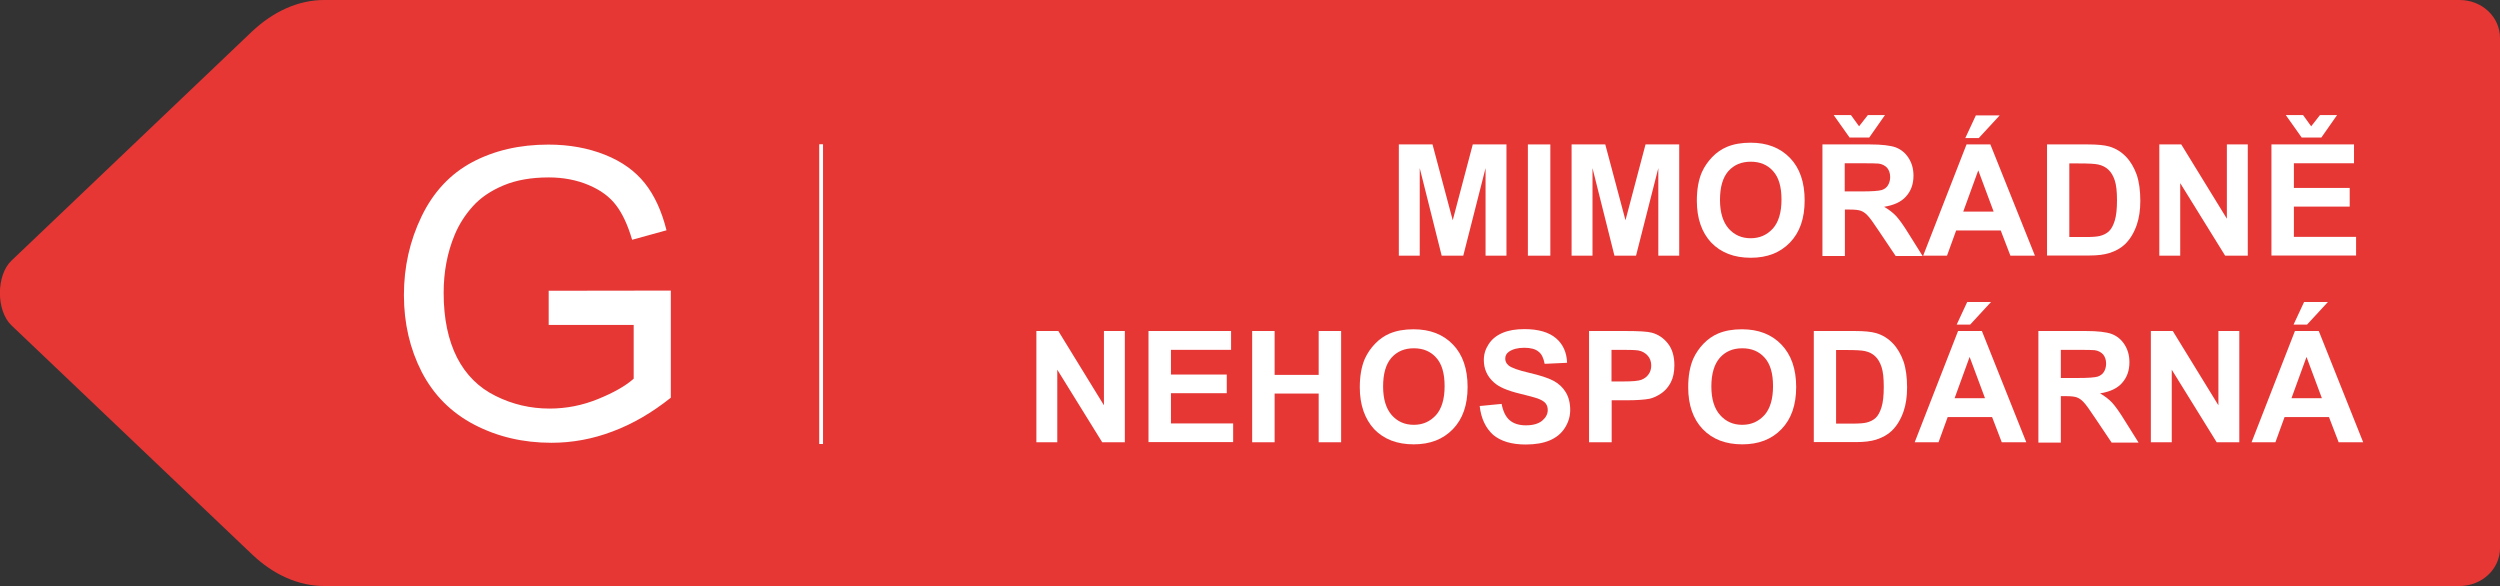
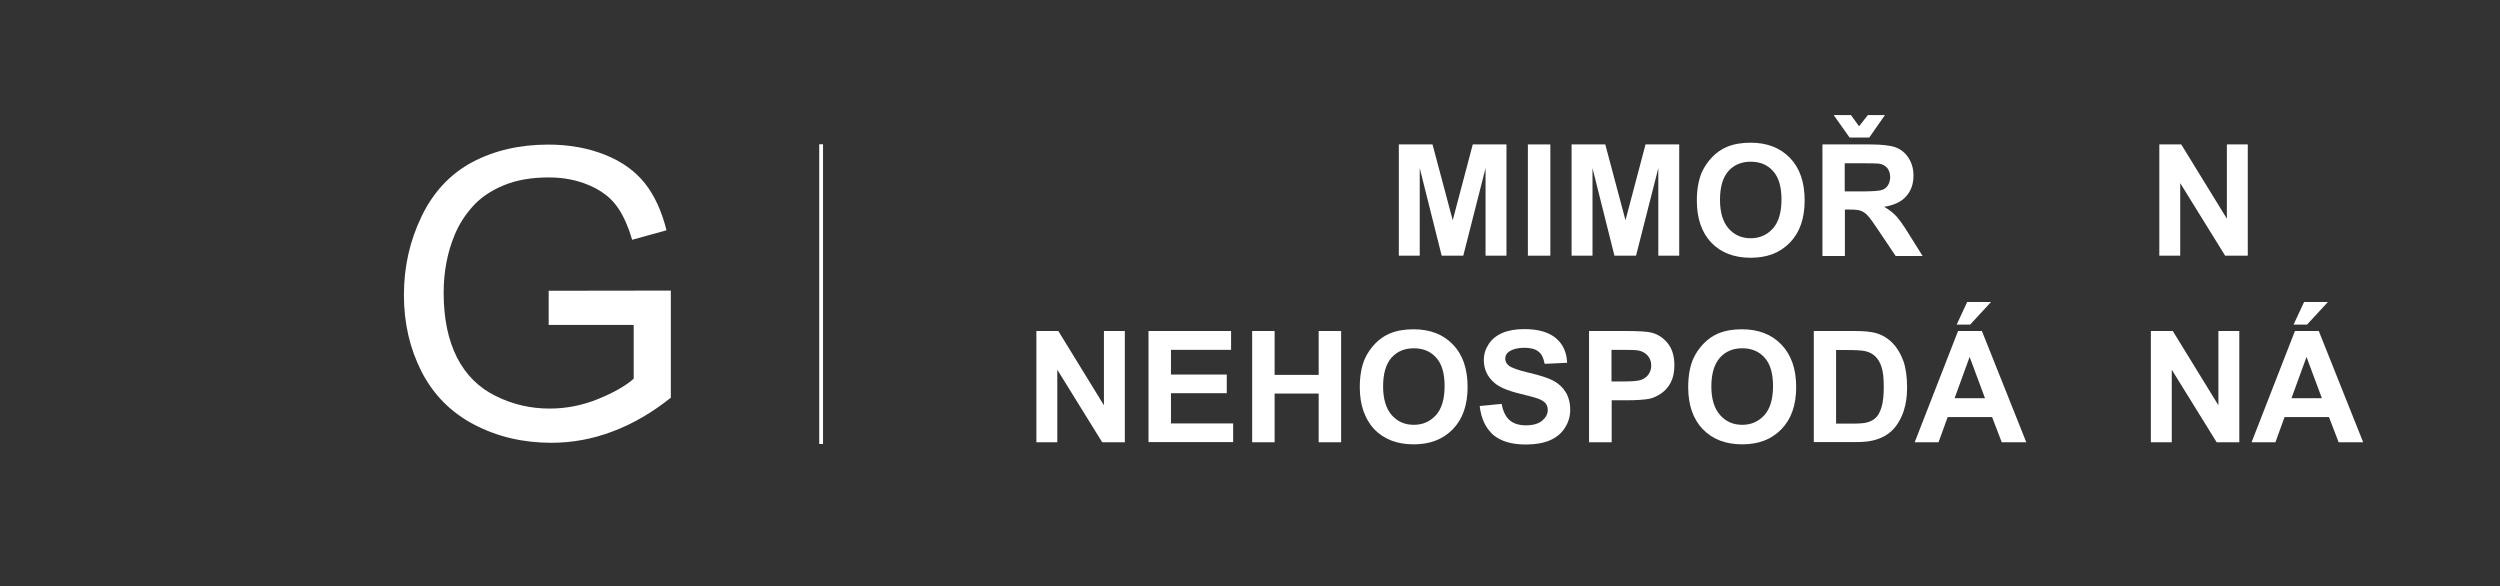
<svg xmlns="http://www.w3.org/2000/svg" id="Vrstva_1" x="0px" y="0px" viewBox="0 0 144.71 33.92" style="enable-background:new 0 0 144.71 33.92;" xml:space="preserve">
  <rect x="0" y="0" width="144.71" height="33.92" fill="#333333" stroke="none" />
  <style type="text/css"> .st0{fill:#E63735;} .st1{fill:#FFFFFF;} </style>
  <g>
-     <path class="st0" d="M142.37,0H20.81h-2.04c-1.48,0-2.93,0.64-4.2,1.84L0.67,15.08c-0.9,0.85-0.9,2.91,0,3.76l13.91,13.24 c1.27,1.21,2.72,1.84,4.19,1.84h2.04h121.56c1.29,0,2.34-0.98,2.34-2.19V16.96V2.2C144.71,0.98,143.67,0,142.37,0z" />
    <rect x="47.42" y="8.35" class="st1" width="0.22" height="17.35" />
    <g>
      <path class="st1" d="M80.97,14.8V8.36h1.95l1.17,4.39l1.16-4.39h1.95v6.44h-1.21V9.73L84.7,14.8h-1.25l-1.27-5.07v5.07H80.97z" />
      <path class="st1" d="M88.44,14.8V8.36h1.3v6.44H88.44z" />
      <path class="st1" d="M90.97,14.8V8.36h1.95l1.17,4.39l1.16-4.39h1.95v6.44h-1.21V9.73L94.7,14.8h-1.25l-1.27-5.07v5.07H90.97z" />
      <path class="st1" d="M98.22,11.62c0-0.66,0.1-1.21,0.29-1.65c0.15-0.33,0.35-0.62,0.6-0.88c0.25-0.26,0.53-0.45,0.83-0.58 c0.4-0.17,0.86-0.25,1.39-0.25c0.95,0,1.71,0.29,2.28,0.88c0.57,0.59,0.85,1.41,0.85,2.46c0,1.04-0.28,1.85-0.85,2.44 c-0.57,0.59-1.32,0.88-2.27,0.88c-0.96,0-1.72-0.29-2.29-0.88C98.5,13.45,98.22,12.64,98.22,11.62z M99.56,11.57 c0,0.73,0.17,1.28,0.5,1.66c0.34,0.38,0.76,0.56,1.28,0.56c0.52,0,0.94-0.19,1.28-0.56c0.33-0.37,0.5-0.93,0.5-1.68 c0-0.74-0.16-1.29-0.49-1.65c-0.32-0.36-0.75-0.54-1.29-0.54s-0.97,0.18-1.3,0.55C99.72,10.28,99.56,10.83,99.56,11.57z" />
      <path class="st1" d="M105.49,14.8V8.36h2.74c0.69,0,1.19,0.06,1.5,0.17c0.31,0.12,0.56,0.32,0.75,0.62s0.28,0.63,0.28,1.02 c0,0.48-0.14,0.88-0.43,1.2c-0.28,0.32-0.71,0.51-1.27,0.6c0.28,0.16,0.51,0.34,0.7,0.54c0.18,0.2,0.43,0.54,0.74,1.05l0.79,1.26 h-1.56l-0.94-1.4c-0.33-0.5-0.56-0.82-0.69-0.95c-0.12-0.13-0.25-0.22-0.39-0.27c-0.14-0.05-0.36-0.07-0.66-0.07h-0.26v2.69 H105.49z M106.14,6.66h1l0.47,0.65l0.51-0.65h0.99l-0.91,1.3h-1.14L106.14,6.66z M106.79,11.08h0.96c0.62,0,1.01-0.03,1.17-0.08 s0.28-0.14,0.36-0.27s0.13-0.29,0.13-0.48c0-0.22-0.06-0.39-0.17-0.53c-0.12-0.13-0.28-0.22-0.49-0.25 c-0.11-0.01-0.42-0.02-0.95-0.02h-1.02V11.08z" />
-       <path class="st1" d="M117.79,14.8h-1.42l-0.56-1.46h-2.58l-0.53,1.46h-1.38l2.51-6.44h1.38L117.79,14.8z M115.4,12.25l-0.89-2.39 l-0.87,2.39H115.4z M113.76,7.99l0.61-1.31h1.38l-1.21,1.31H113.76z" />
-       <path class="st1" d="M118.48,8.36h2.38c0.54,0,0.95,0.04,1.23,0.12c0.38,0.11,0.7,0.31,0.97,0.59s0.47,0.63,0.62,1.04 c0.14,0.41,0.21,0.92,0.21,1.52c0,0.53-0.07,0.99-0.2,1.37c-0.16,0.47-0.39,0.85-0.69,1.14c-0.23,0.22-0.53,0.39-0.91,0.51 c-0.29,0.09-0.67,0.14-1.15,0.14h-2.45V8.36z M119.78,9.45v4.27h0.97c0.36,0,0.63-0.02,0.79-0.06c0.21-0.05,0.39-0.14,0.53-0.27 c0.14-0.13,0.25-0.33,0.34-0.62c0.09-0.29,0.13-0.68,0.13-1.18s-0.04-0.88-0.13-1.15s-0.21-0.47-0.37-0.62s-0.36-0.25-0.6-0.3 c-0.18-0.04-0.54-0.06-1.07-0.06H119.78z" />
      <path class="st1" d="M124.99,14.8V8.36h1.27l2.64,4.3v-4.3h1.21v6.44h-1.31l-2.6-4.2v4.2H124.99z" />
-       <path class="st1" d="M131.48,14.8V8.36h4.78v1.09h-3.48v1.43h3.23v1.08h-3.23v1.75h3.6v1.08H131.48z M132.31,6.66h1l0.47,0.65 l0.51-0.65h0.99l-0.91,1.3h-1.14L132.31,6.66z" />
      <path class="st1" d="M59.99,25.6v-6.44h1.27l2.64,4.3v-4.3h1.21v6.44H63.8l-2.6-4.2v4.2H59.99z" />
      <path class="st1" d="M66.48,25.6v-6.44h4.78v1.09h-3.48v1.43h3.23v1.08h-3.23v1.75h3.6v1.08H66.48z" />
      <path class="st1" d="M72.48,25.6v-6.44h1.3v2.54h2.55v-2.54h1.3v6.44h-1.3v-2.82h-2.55v2.82H72.48z" />
      <path class="st1" d="M78.71,22.42c0-0.66,0.1-1.21,0.29-1.65c0.15-0.33,0.35-0.62,0.6-0.88c0.25-0.26,0.53-0.45,0.83-0.58 c0.4-0.17,0.86-0.25,1.39-0.25c0.95,0,1.71,0.29,2.28,0.88c0.57,0.59,0.85,1.41,0.85,2.46c0,1.04-0.28,1.85-0.85,2.44 c-0.57,0.59-1.32,0.88-2.27,0.88c-0.96,0-1.72-0.29-2.29-0.88C79,24.25,78.71,23.44,78.71,22.42z M80.06,22.37 c0,0.73,0.17,1.28,0.5,1.66c0.34,0.38,0.76,0.56,1.28,0.56s0.94-0.19,1.28-0.56c0.33-0.37,0.5-0.93,0.5-1.68 c0-0.74-0.16-1.29-0.49-1.65c-0.32-0.36-0.75-0.54-1.29-0.54s-0.97,0.18-1.3,0.55C80.22,21.08,80.06,21.63,80.06,22.37z" />
      <path class="st1" d="M85.65,23.5l1.27-0.12c0.08,0.42,0.23,0.74,0.46,0.94c0.23,0.2,0.55,0.3,0.94,0.3c0.42,0,0.73-0.09,0.95-0.27 c0.21-0.18,0.32-0.38,0.32-0.62c0-0.15-0.04-0.28-0.13-0.39c-0.09-0.11-0.25-0.2-0.47-0.28c-0.15-0.05-0.5-0.15-1.04-0.28 c-0.7-0.17-1.19-0.38-1.47-0.64c-0.4-0.35-0.59-0.79-0.59-1.3c0-0.33,0.09-0.63,0.28-0.92c0.19-0.29,0.45-0.5,0.8-0.65 c0.35-0.15,0.77-0.22,1.27-0.22c0.81,0,1.42,0.18,1.83,0.53c0.41,0.35,0.62,0.83,0.64,1.42l-1.3,0.06 c-0.06-0.33-0.17-0.57-0.36-0.71c-0.18-0.15-0.46-0.22-0.82-0.22c-0.38,0-0.67,0.08-0.89,0.23c-0.14,0.1-0.21,0.23-0.21,0.4 c0,0.15,0.06,0.28,0.19,0.39c0.16,0.14,0.56,0.28,1.2,0.43s1.1,0.3,1.4,0.46c0.3,0.16,0.54,0.38,0.71,0.66 c0.17,0.28,0.26,0.62,0.26,1.03c0,0.37-0.1,0.71-0.31,1.04s-0.5,0.56-0.87,0.72c-0.38,0.16-0.84,0.24-1.4,0.24 c-0.81,0-1.44-0.19-1.88-0.56C85.99,24.77,85.73,24.22,85.65,23.5z" />
      <path class="st1" d="M91.98,25.6v-6.44h2.09c0.79,0,1.31,0.03,1.55,0.1c0.37,0.1,0.68,0.31,0.93,0.63 c0.25,0.32,0.37,0.74,0.37,1.25c0,0.4-0.07,0.73-0.21,1s-0.33,0.48-0.55,0.63c-0.22,0.15-0.45,0.26-0.67,0.31 c-0.31,0.06-0.76,0.09-1.35,0.09h-0.85v2.43H91.98z M93.28,20.25v1.83h0.71c0.51,0,0.86-0.03,1.03-0.1s0.31-0.17,0.41-0.32 c0.1-0.14,0.15-0.31,0.15-0.5c0-0.23-0.07-0.43-0.21-0.58s-0.31-0.25-0.52-0.29c-0.16-0.03-0.47-0.04-0.94-0.04H93.28z" />
      <path class="st1" d="M97.72,22.42c0-0.66,0.1-1.21,0.29-1.65c0.15-0.33,0.35-0.62,0.6-0.88c0.25-0.26,0.53-0.45,0.83-0.58 c0.4-0.17,0.86-0.25,1.39-0.25c0.95,0,1.71,0.29,2.28,0.88c0.57,0.59,0.86,1.41,0.86,2.46c0,1.04-0.28,1.85-0.85,2.44 c-0.57,0.59-1.32,0.88-2.27,0.88c-0.96,0-1.72-0.29-2.29-0.88C98,24.25,97.72,23.44,97.72,22.42z M99.06,22.37 c0,0.73,0.17,1.28,0.51,1.66c0.34,0.38,0.76,0.56,1.28,0.56s0.94-0.19,1.28-0.56c0.33-0.37,0.5-0.93,0.5-1.68 c0-0.74-0.16-1.29-0.49-1.65c-0.32-0.36-0.75-0.54-1.29-0.54s-0.97,0.18-1.3,0.55C99.23,21.08,99.06,21.63,99.06,22.37z" />
      <path class="st1" d="M104.98,19.16h2.38c0.54,0,0.95,0.04,1.23,0.12c0.38,0.11,0.7,0.31,0.97,0.59s0.47,0.63,0.62,1.04 c0.14,0.41,0.21,0.92,0.21,1.52c0,0.53-0.07,0.99-0.2,1.37c-0.16,0.47-0.39,0.85-0.69,1.14c-0.23,0.22-0.53,0.39-0.91,0.51 c-0.29,0.09-0.67,0.14-1.15,0.14h-2.45V19.16z M106.28,20.25v4.27h0.97c0.36,0,0.63-0.02,0.79-0.06c0.21-0.05,0.39-0.14,0.53-0.27 c0.14-0.13,0.25-0.33,0.34-0.62c0.09-0.29,0.13-0.68,0.13-1.18s-0.04-0.88-0.13-1.15s-0.21-0.47-0.37-0.62s-0.36-0.25-0.6-0.3 c-0.18-0.04-0.54-0.06-1.07-0.06H106.28z" />
      <path class="st1" d="M117.29,25.6h-1.42l-0.56-1.46h-2.57l-0.53,1.46h-1.38l2.51-6.44h1.38L117.29,25.6z M114.9,23.05l-0.89-2.39 l-0.87,2.39H114.9z M113.26,18.79l0.61-1.31h1.38l-1.21,1.31H113.26z" />
-       <path class="st1" d="M117.99,25.6v-6.44h2.74c0.69,0,1.19,0.06,1.5,0.17c0.31,0.12,0.56,0.32,0.75,0.62s0.28,0.63,0.28,1.02 c0,0.48-0.14,0.88-0.43,1.2c-0.28,0.32-0.71,0.51-1.27,0.6c0.28,0.16,0.51,0.34,0.7,0.54c0.18,0.2,0.43,0.54,0.74,1.05l0.79,1.26 h-1.56l-0.94-1.4c-0.33-0.5-0.56-0.82-0.69-0.95c-0.12-0.13-0.25-0.22-0.39-0.27c-0.14-0.05-0.36-0.07-0.66-0.07h-0.26v2.69 H117.99z M119.29,21.88h0.96c0.63,0,1.01-0.03,1.17-0.08c0.15-0.05,0.28-0.14,0.36-0.27s0.13-0.29,0.13-0.48 c0-0.22-0.06-0.39-0.17-0.53c-0.12-0.13-0.28-0.22-0.49-0.25c-0.11-0.01-0.42-0.02-0.95-0.02h-1.01V21.88z" />
      <path class="st1" d="M124.5,25.6v-6.44h1.27l2.64,4.3v-4.3h1.21v6.44h-1.31l-2.6-4.2v4.2H124.5z" />
      <path class="st1" d="M136.79,25.6h-1.42l-0.56-1.46h-2.57l-0.53,1.46h-1.38l2.51-6.44h1.38L136.79,25.6z M134.4,23.05l-0.89-2.39 l-0.87,2.39H134.4z M132.76,18.79l0.61-1.31h1.38l-1.21,1.31H132.76z" />
    </g>
    <g>
      <path class="st1" d="M31.76,18.79v-1.96l7.07-0.01v6.2c-1.09,0.87-2.21,1.52-3.36,1.95c-1.15,0.44-2.34,0.66-3.55,0.66 c-1.64,0-3.13-0.35-4.47-1.05c-1.34-0.7-2.35-1.72-3.04-3.05c-0.68-1.33-1.03-2.81-1.03-4.45c0-1.63,0.34-3.14,1.02-4.55 c0.68-1.41,1.66-2.46,2.93-3.14c1.28-0.68,2.75-1.02,4.41-1.02c1.21,0,2.3,0.2,3.28,0.59c0.98,0.39,1.74,0.94,2.3,1.64 s0.98,1.61,1.26,2.73l-1.99,0.55c-0.25-0.85-0.56-1.52-0.93-2c-0.37-0.49-0.9-0.88-1.59-1.17c-0.69-0.29-1.46-0.44-2.3-0.44 c-1.01,0-1.88,0.15-2.62,0.46c-0.74,0.31-1.33,0.71-1.78,1.21c-0.45,0.5-0.8,1.05-1.05,1.65c-0.43,1.03-0.64,2.15-0.64,3.36 c0,1.49,0.26,2.73,0.77,3.74c0.51,1,1.26,1.75,2.24,2.23c0.98,0.49,2.02,0.73,3.12,0.73c0.96,0,1.89-0.18,2.8-0.55 c0.91-0.37,1.6-0.76,2.07-1.18v-3.11H31.76z" />
    </g>
  </g>
</svg>